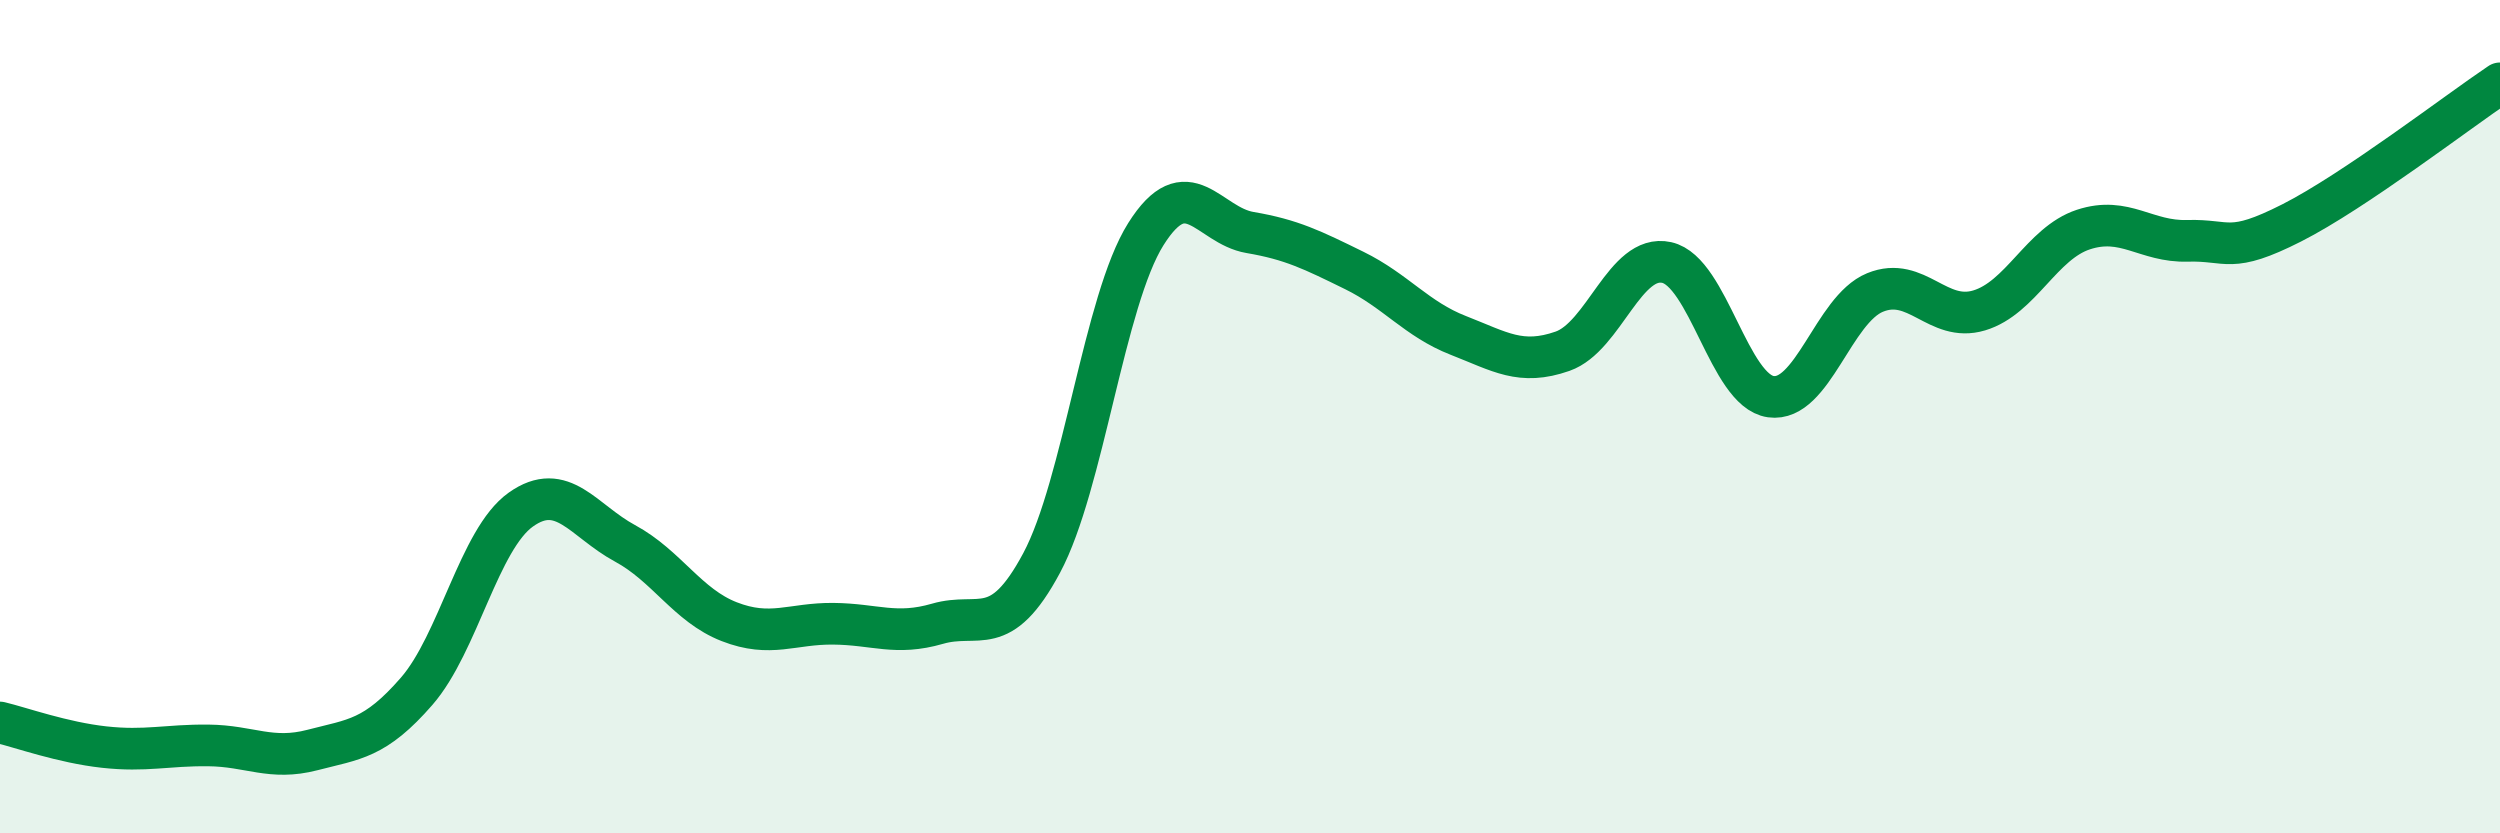
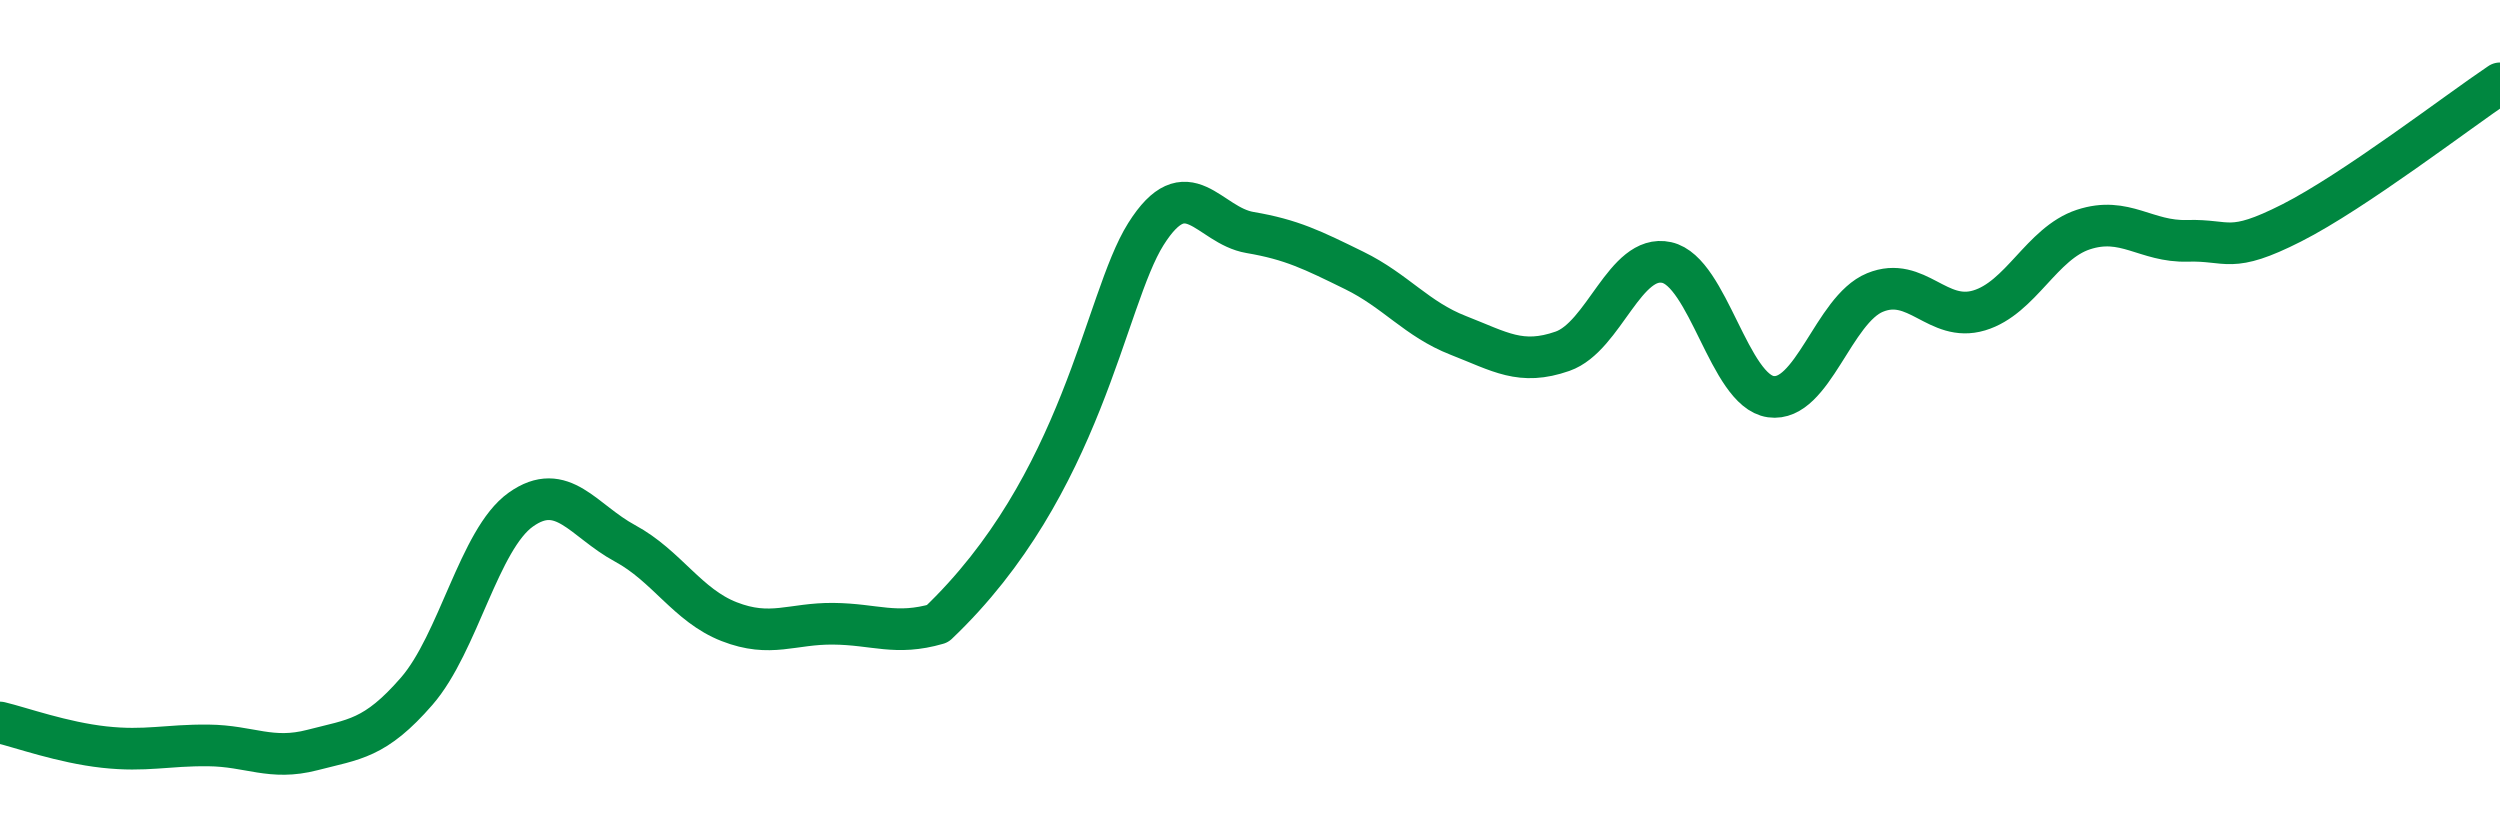
<svg xmlns="http://www.w3.org/2000/svg" width="60" height="20" viewBox="0 0 60 20">
-   <path d="M 0,17.34 C 0.5,17.46 1.5,17.82 2.5,17.93 C 3.5,18.04 4,17.88 5,17.89 C 6,17.9 6.5,18.26 7.5,18 C 8.5,17.74 9,17.74 10,16.59 C 11,15.44 11.5,12.94 12.5,12.23 C 13.5,11.52 14,12.5 15,13.04 C 16,13.58 16.5,14.53 17.5,14.92 C 18.5,15.31 19,14.96 20,14.97 C 21,14.98 21.5,15.26 22.5,14.97 C 23.5,14.68 24,15.38 25,13.51 C 26,11.64 26.5,7.21 27.5,5.62 C 28.5,4.03 29,5.41 30,5.58 C 31,5.75 31.5,6 32.5,6.49 C 33.5,6.98 34,7.66 35,8.05 C 36,8.44 36.5,8.78 37.5,8.43 C 38.5,8.08 39,6.08 40,6.3 C 41,6.52 41.5,9.38 42.5,9.52 C 43.5,9.66 44,7.43 45,7.02 C 46,6.61 46.5,7.75 47.5,7.45 C 48.5,7.15 49,5.84 50,5.51 C 51,5.18 51.5,5.81 52.5,5.78 C 53.5,5.75 53.5,6.11 55,5.35 C 56.5,4.59 59,2.67 60,2L60 20L0 20Z" fill="#008740" opacity="0.1" stroke-linecap="round" stroke-linejoin="round" />
-   <path d="M 0,17.34 C 0.5,17.46 1.5,17.82 2.5,17.93 C 3.5,18.04 4,17.88 5,17.89 C 6,17.9 6.5,18.26 7.5,18 C 8.5,17.74 9,17.74 10,16.59 C 11,15.44 11.5,12.94 12.5,12.23 C 13.5,11.52 14,12.5 15,13.04 C 16,13.58 16.5,14.53 17.5,14.92 C 18.5,15.31 19,14.96 20,14.97 C 21,14.98 21.5,15.26 22.5,14.97 C 23.5,14.68 24,15.38 25,13.51 C 26,11.64 26.5,7.21 27.5,5.62 C 28.5,4.03 29,5.41 30,5.58 C 31,5.75 31.5,6 32.5,6.49 C 33.5,6.98 34,7.66 35,8.05 C 36,8.44 36.5,8.78 37.5,8.43 C 38.5,8.08 39,6.08 40,6.3 C 41,6.52 41.5,9.38 42.5,9.52 C 43.5,9.66 44,7.43 45,7.02 C 46,6.61 46.5,7.75 47.5,7.45 C 48.5,7.15 49,5.84 50,5.51 C 51,5.18 51.5,5.81 52.5,5.78 C 53.5,5.75 53.5,6.11 55,5.35 C 56.5,4.59 59,2.67 60,2" stroke="#008740" stroke-width="1" fill="none" stroke-linecap="round" stroke-linejoin="round" />
+   <path d="M 0,17.34 C 0.5,17.46 1.5,17.82 2.5,17.93 C 3.5,18.04 4,17.88 5,17.89 C 6,17.9 6.5,18.26 7.5,18 C 8.5,17.74 9,17.74 10,16.59 C 11,15.44 11.5,12.94 12.5,12.23 C 13.5,11.52 14,12.5 15,13.04 C 16,13.58 16.5,14.53 17.5,14.92 C 18.5,15.31 19,14.96 20,14.97 C 21,14.98 21.5,15.26 22.5,14.97 C 26,11.64 26.5,7.21 27.5,5.62 C 28.5,4.03 29,5.41 30,5.58 C 31,5.75 31.5,6 32.5,6.49 C 33.5,6.98 34,7.66 35,8.05 C 36,8.44 36.5,8.78 37.5,8.43 C 38.5,8.08 39,6.08 40,6.3 C 41,6.52 41.5,9.38 42.5,9.52 C 43.5,9.66 44,7.43 45,7.02 C 46,6.61 46.5,7.75 47.5,7.45 C 48.5,7.15 49,5.84 50,5.51 C 51,5.18 51.5,5.81 52.5,5.78 C 53.5,5.75 53.5,6.11 55,5.35 C 56.5,4.59 59,2.67 60,2" stroke="#008740" stroke-width="1" fill="none" stroke-linecap="round" stroke-linejoin="round" />
</svg>